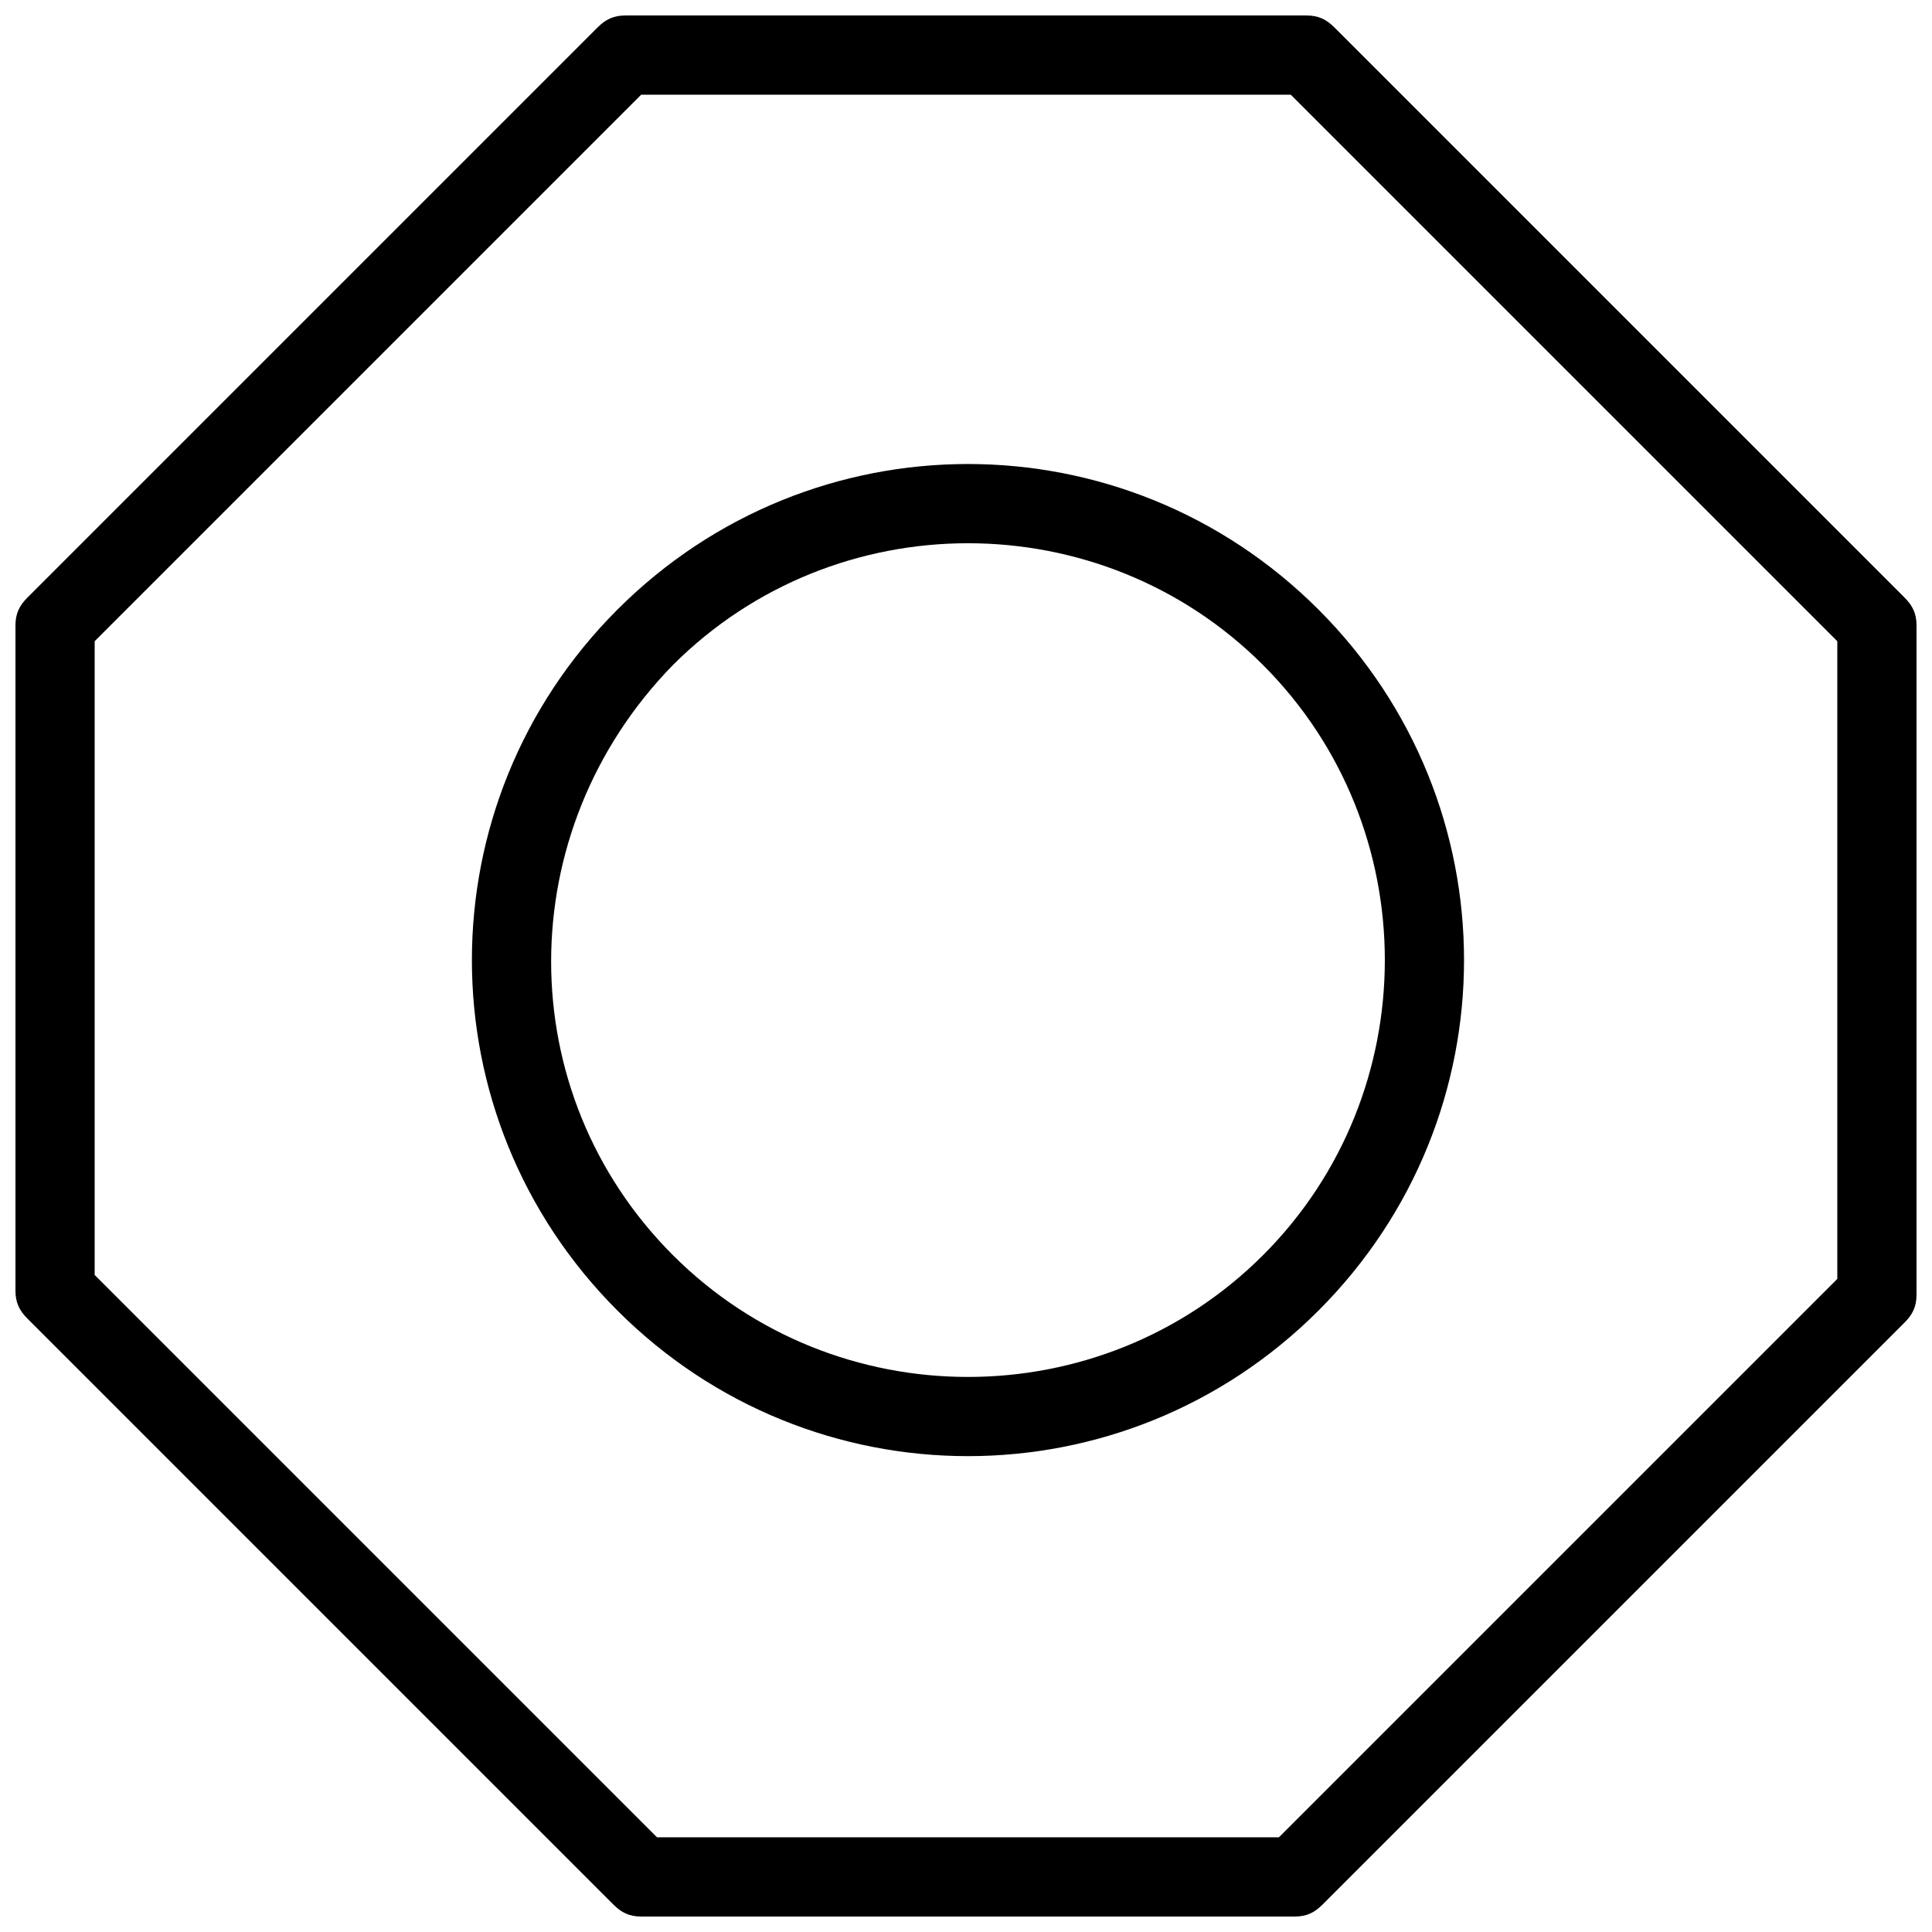
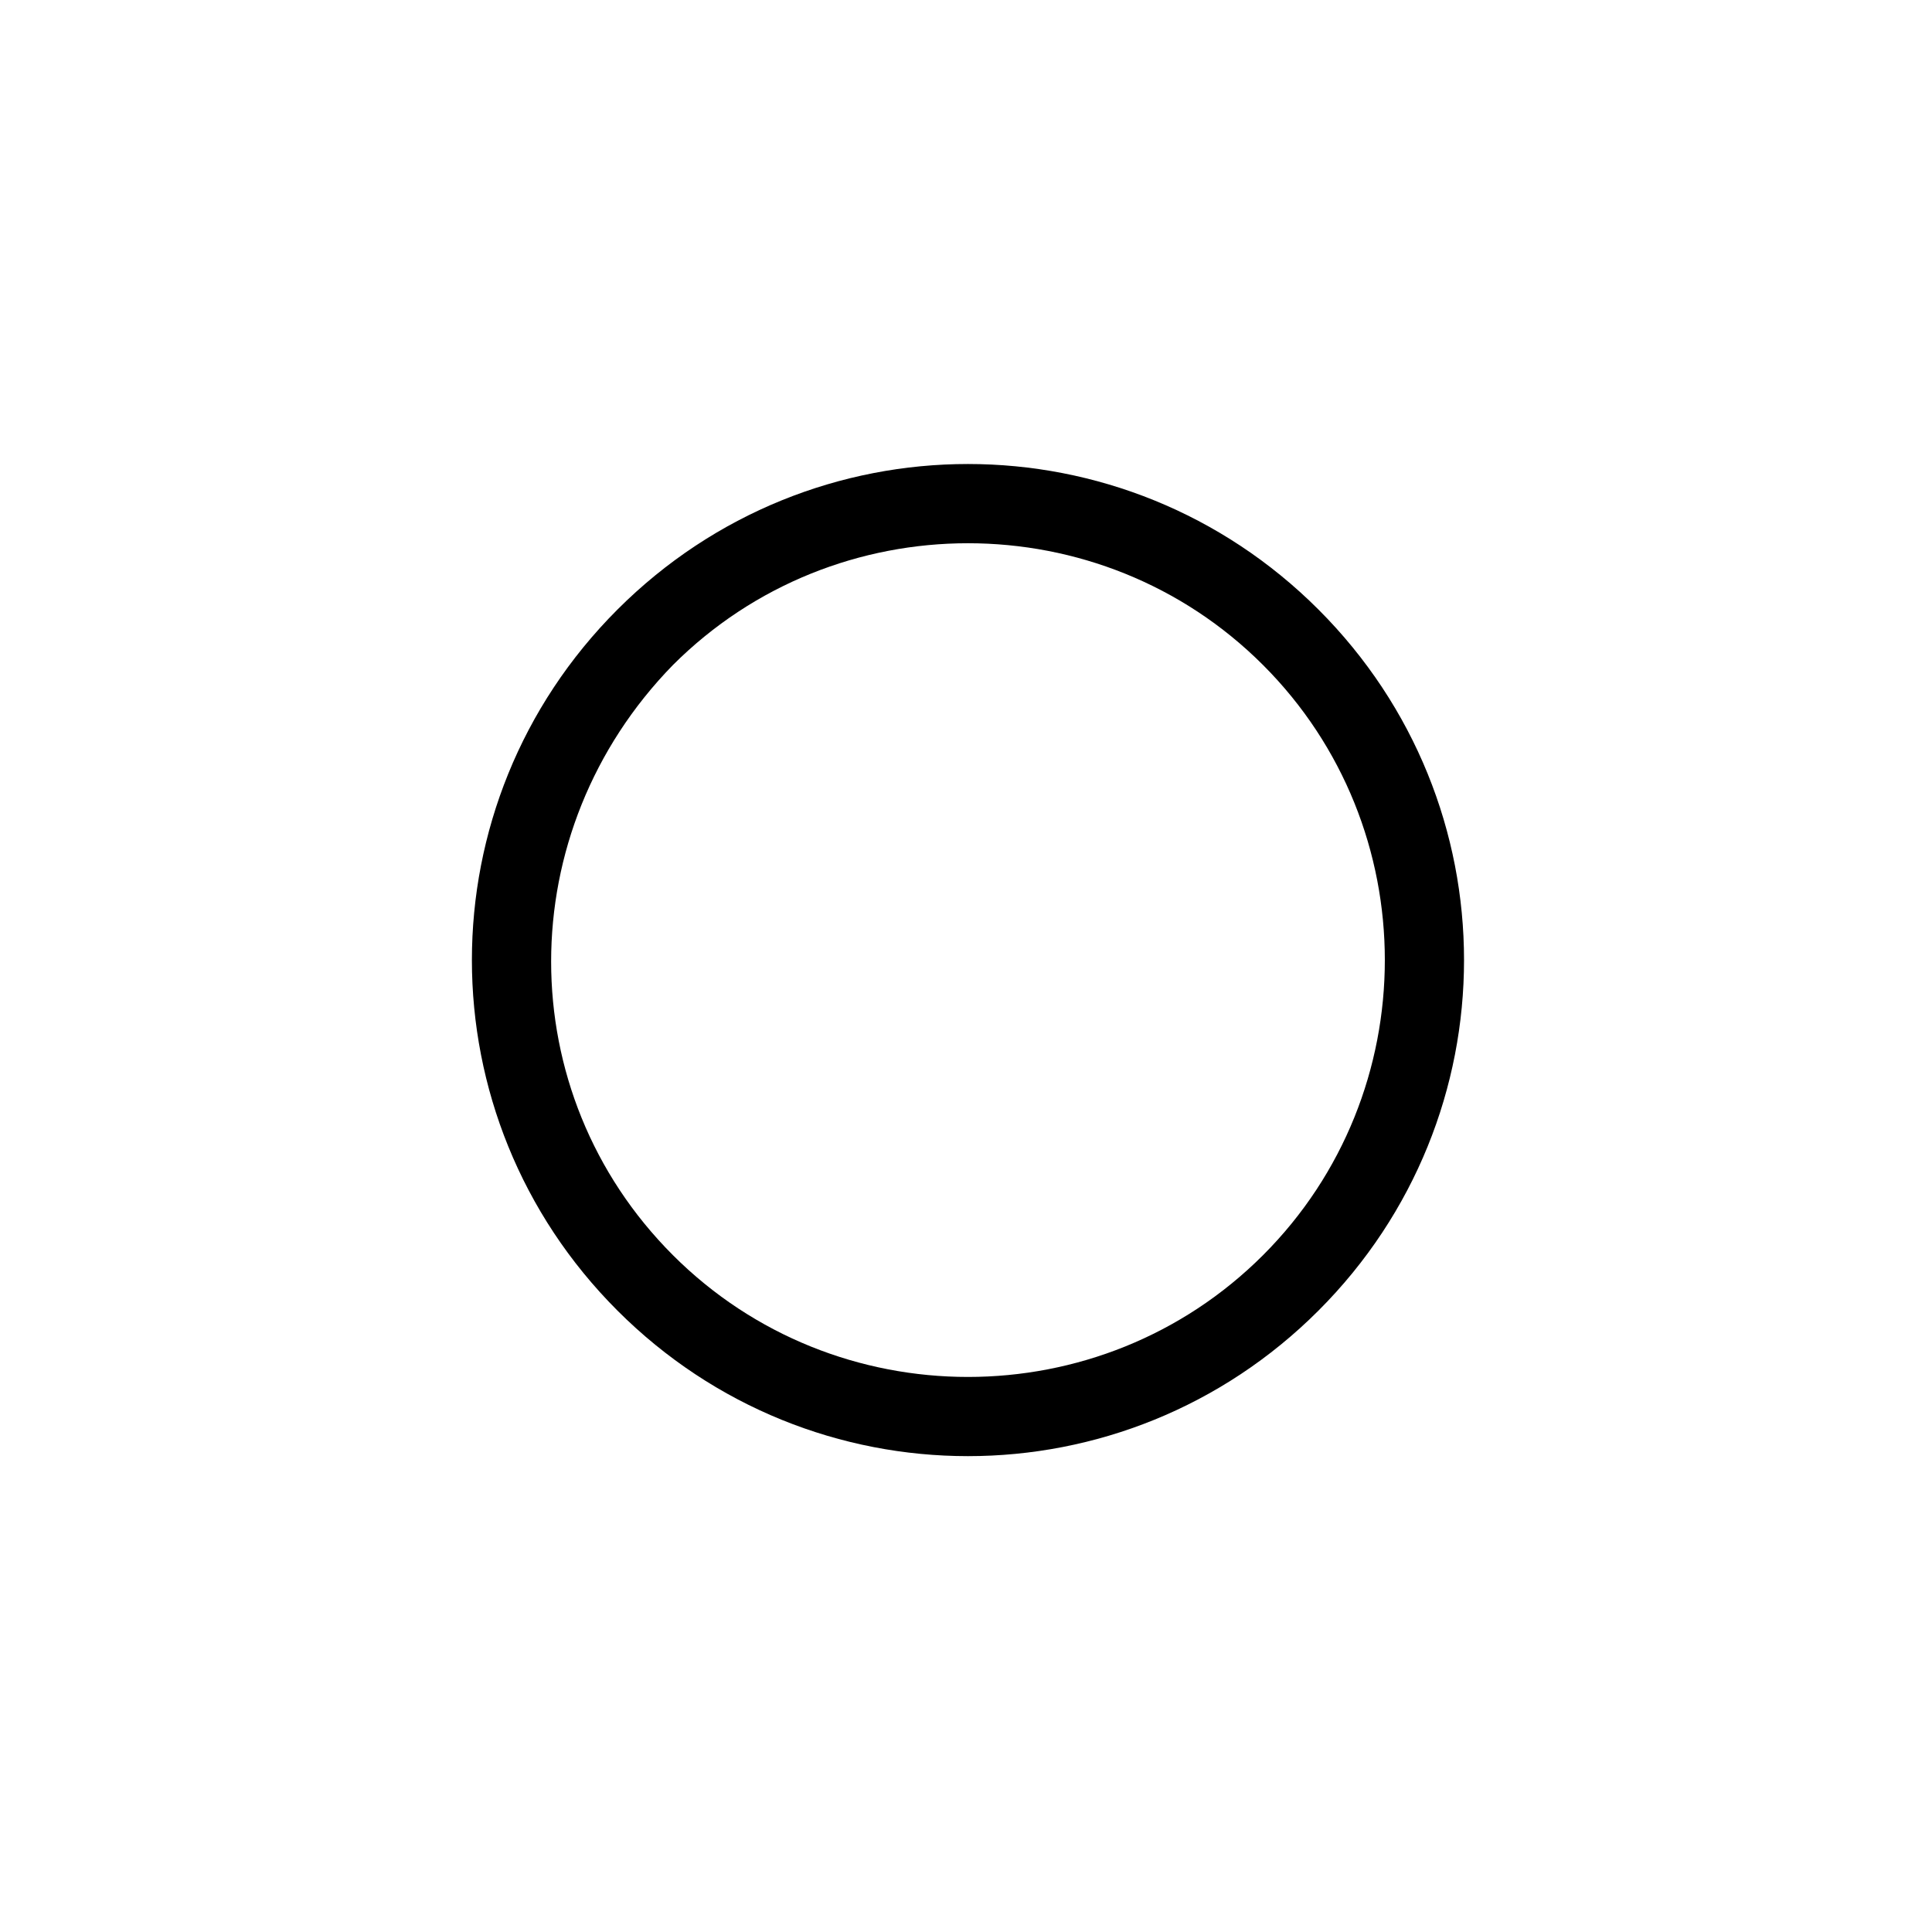
<svg xmlns="http://www.w3.org/2000/svg" width="800px" height="800px" version="1.1" viewBox="144 144 512 512">
  <defs>
    <clipPath id="a">
      <path d="m148.09 148.09h503.81v503.81h-503.81z" />
    </clipPath>
  </defs>
  <g clip-path="url(#a)">
-     <path d="m648.75 302.39-151.14-151.14c-2.102-2.098-4.199-3.148-7.348-3.148h-180.53c-3.148 0-5.246 1.051-7.348 3.148l-151.14 151.14c-2.098 2.098-3.148 4.195-3.148 7.348v176.33c0 3.148 1.051 5.246 3.148 7.348l155.34 155.34c2.098 2.098 4.199 3.148 7.348 3.148h173.18c3.148 0 5.246-1.051 7.348-3.148l154.29-154.29c2.098-2.098 3.148-4.199 3.148-7.348v-177.38c0-3.152-1.047-5.25-3.148-7.348zm-17.844 180.53-147.99 147.99h-164.79l-149.04-149.04v-167.94l144.84-144.84h172.14l144.84 144.84z" />
-   </g>
+     </g>
  <path d="m307.63 305.54c-51.43 51.43-51.43 134.35 0 185.78 51.43 51.43 134.35 51.43 185.78 0 51.43-51.43 51.43-134.35 0-185.78-51.43-51.43-134.35-51.43-185.78 0zm171.09 171.09c-43.035 43.035-113.36 43.035-156.39 0s-43.035-112.31 0-156.39c43.035-43.035 113.36-43.035 156.39 0 43.035 43.031 43.035 113.36 0 156.39z" />
</svg>